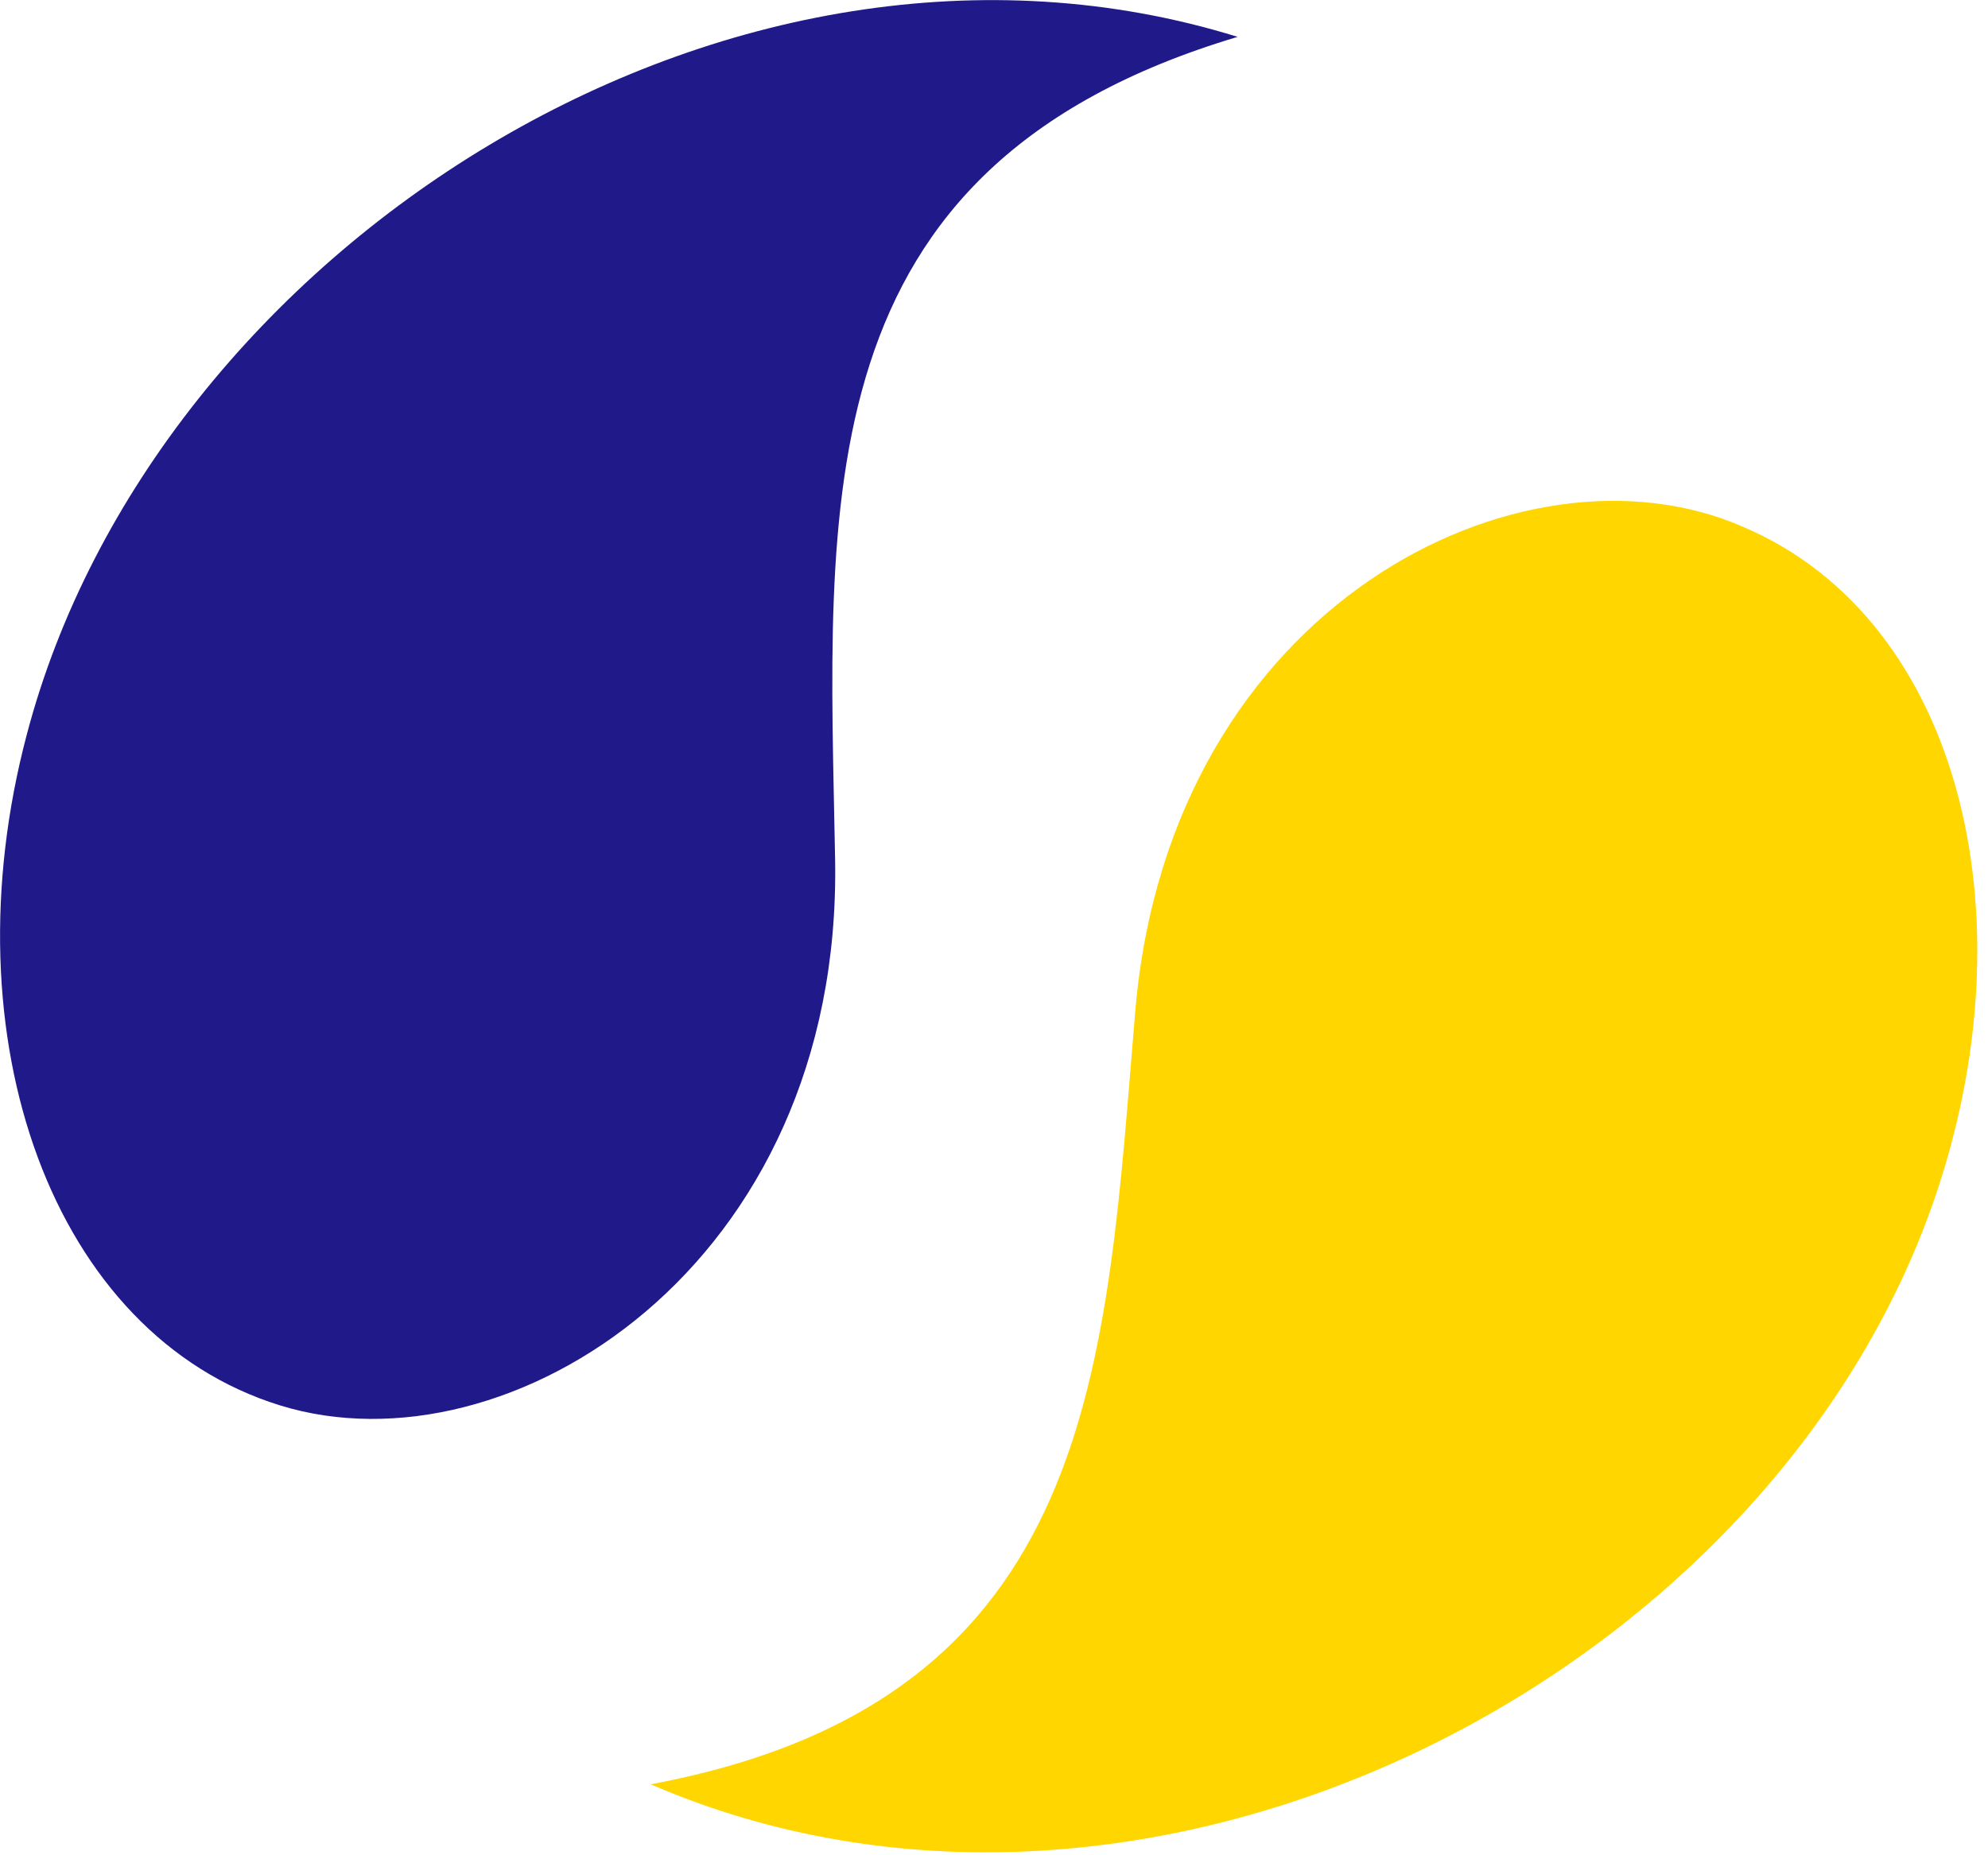
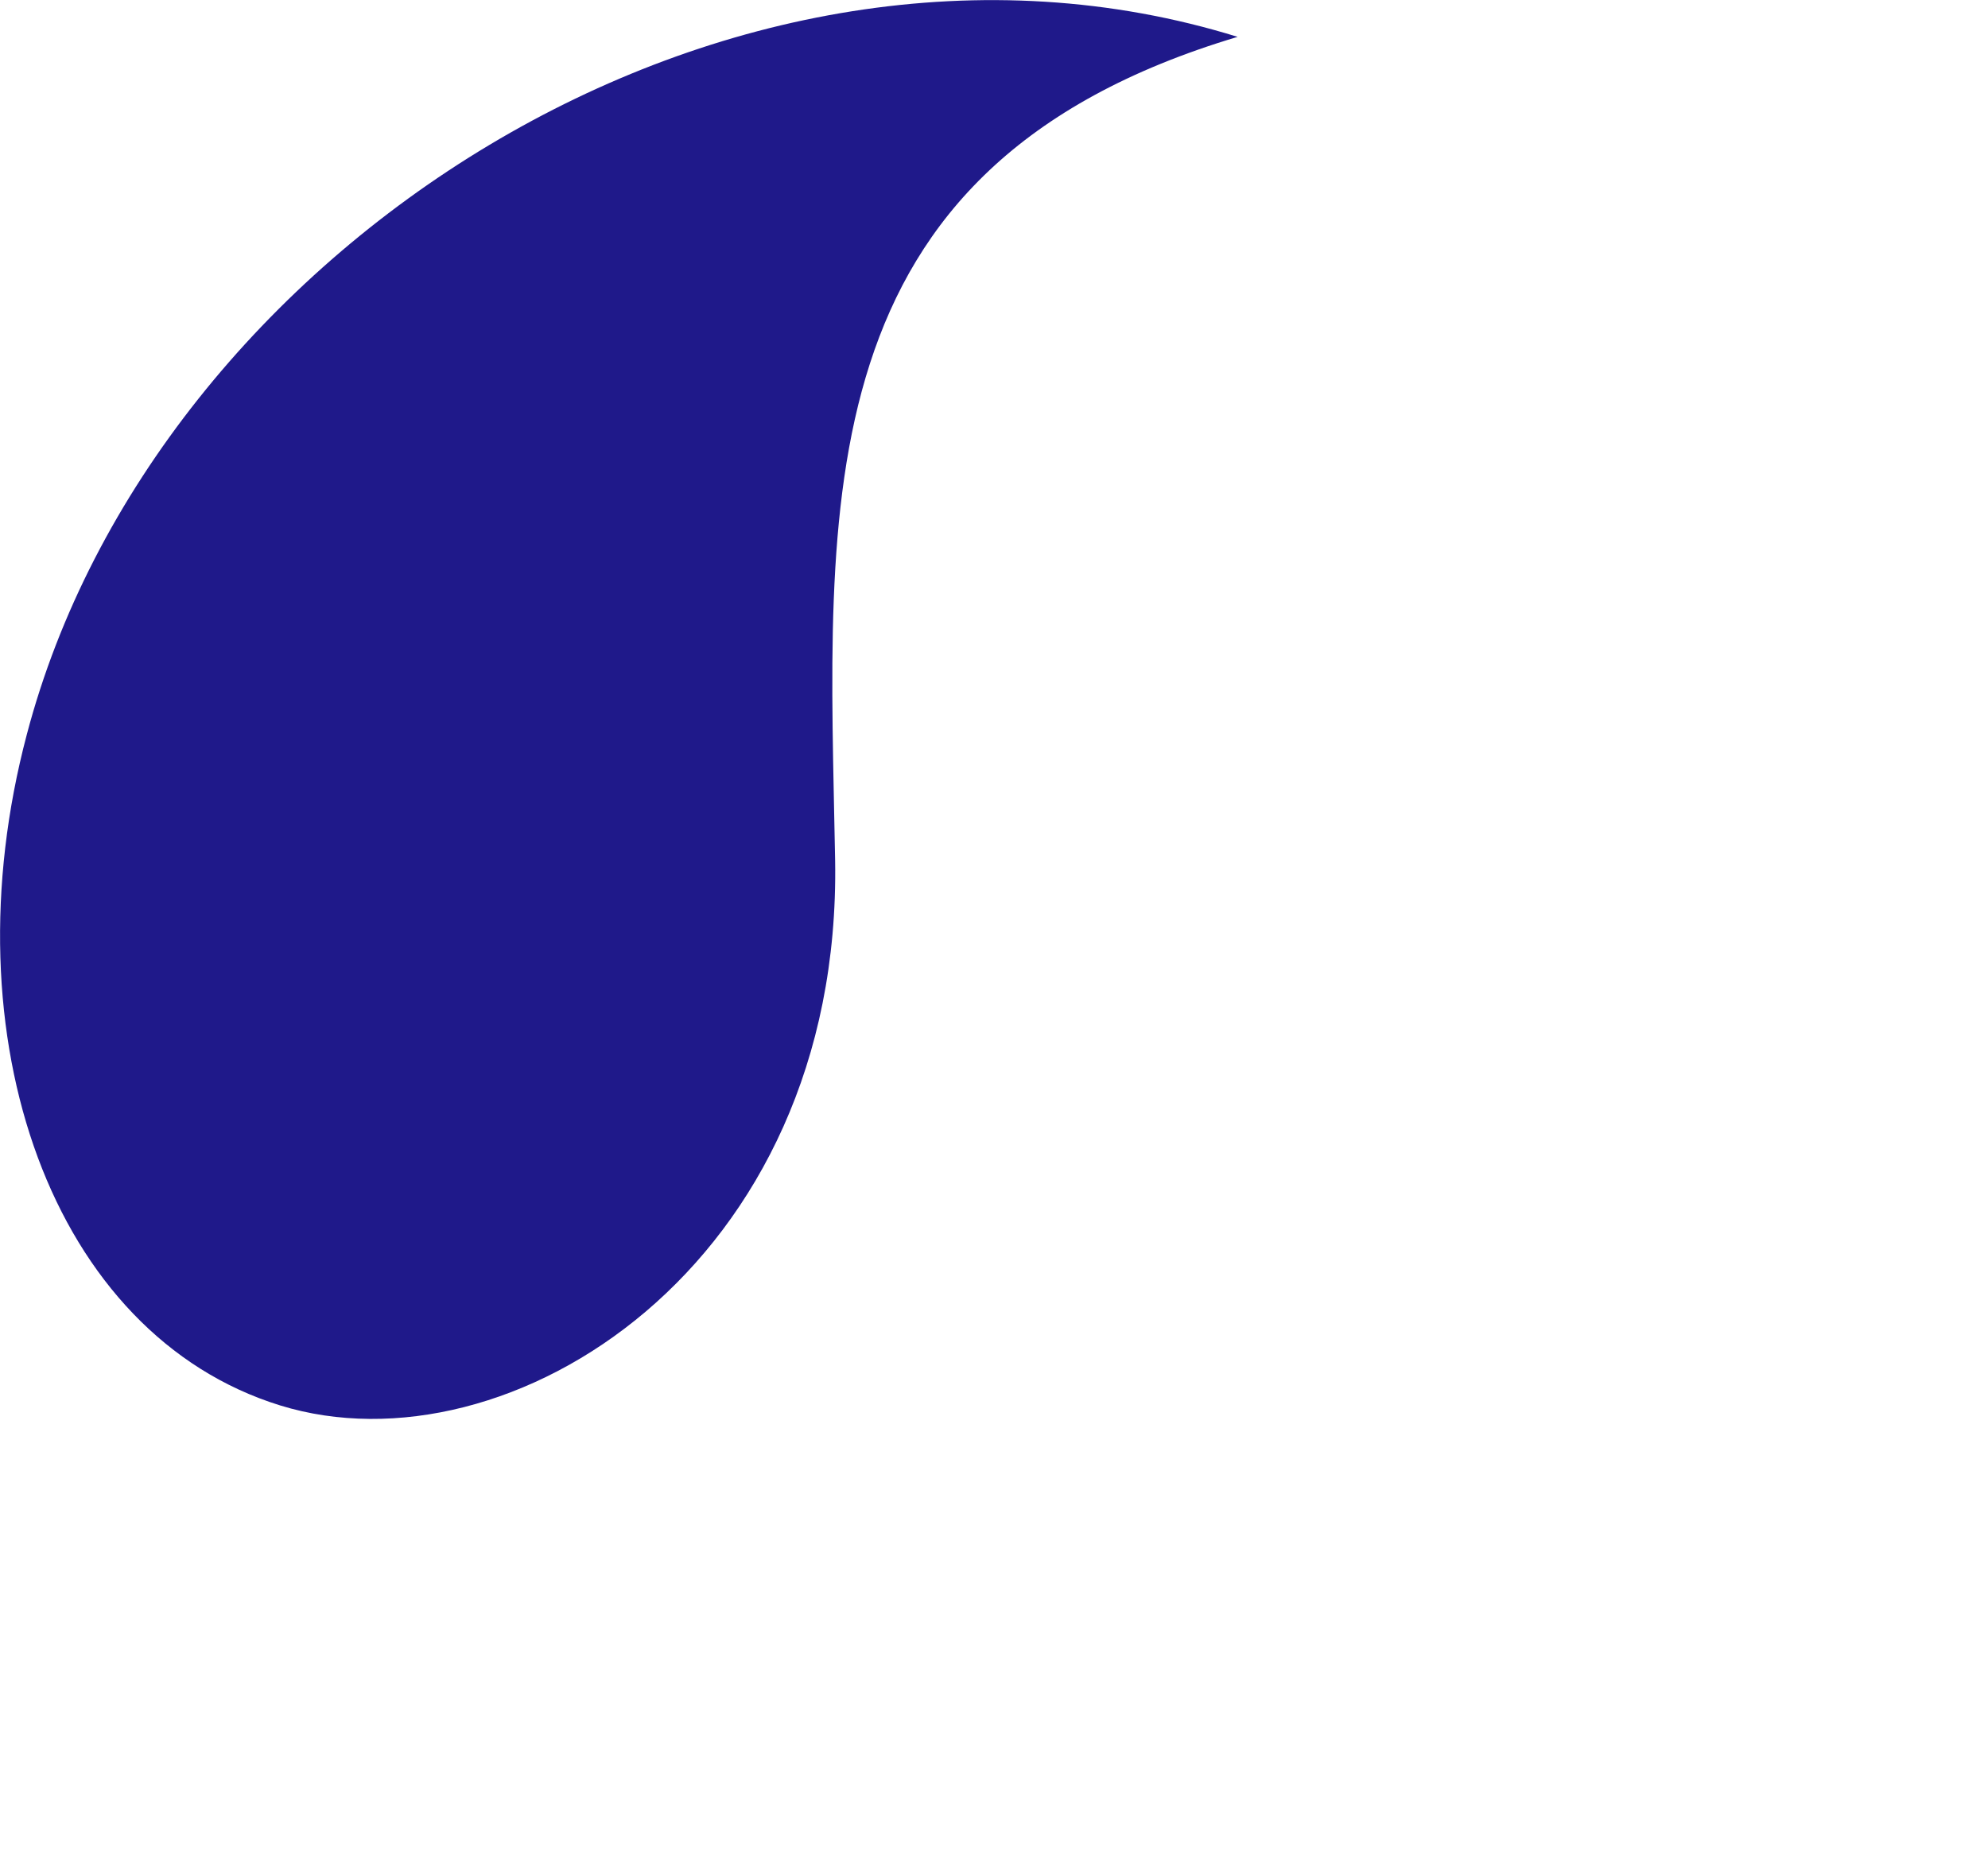
<svg xmlns="http://www.w3.org/2000/svg" width="24" height="22.393" viewBox="0 0 24 22.393">
-   <path fill-rule="nonzero" fill="rgb(100%, 83.922%, 0%)" fill-opacity="1" d="M 13.707 12.191 C 14.133 7.289 18.387 5.203 21.039 6.359 C 23.711 7.492 24.582 11.199 23.266 14.719 C 21.141 20.391 13.75 24.094 7.855 21.543 C 13.281 20.531 13.344 16.48 13.707 12.191 Z M 13.707 12.191 " />
  <path fill-rule="nonzero" fill="rgb(12.157%, 9.804%, 54.118%)" fill-opacity="1" d="M 10.082 10.387 C 10.164 15.289 6.137 17.82 3.383 16.969 C 0.629 16.117 -0.648 12.535 0.324 8.867 C 1.863 3.016 8.809 -1.457 14.941 0.445 C 9.66 2.023 10.004 6.074 10.082 10.387 Z M 10.082 10.387 " />
</svg>